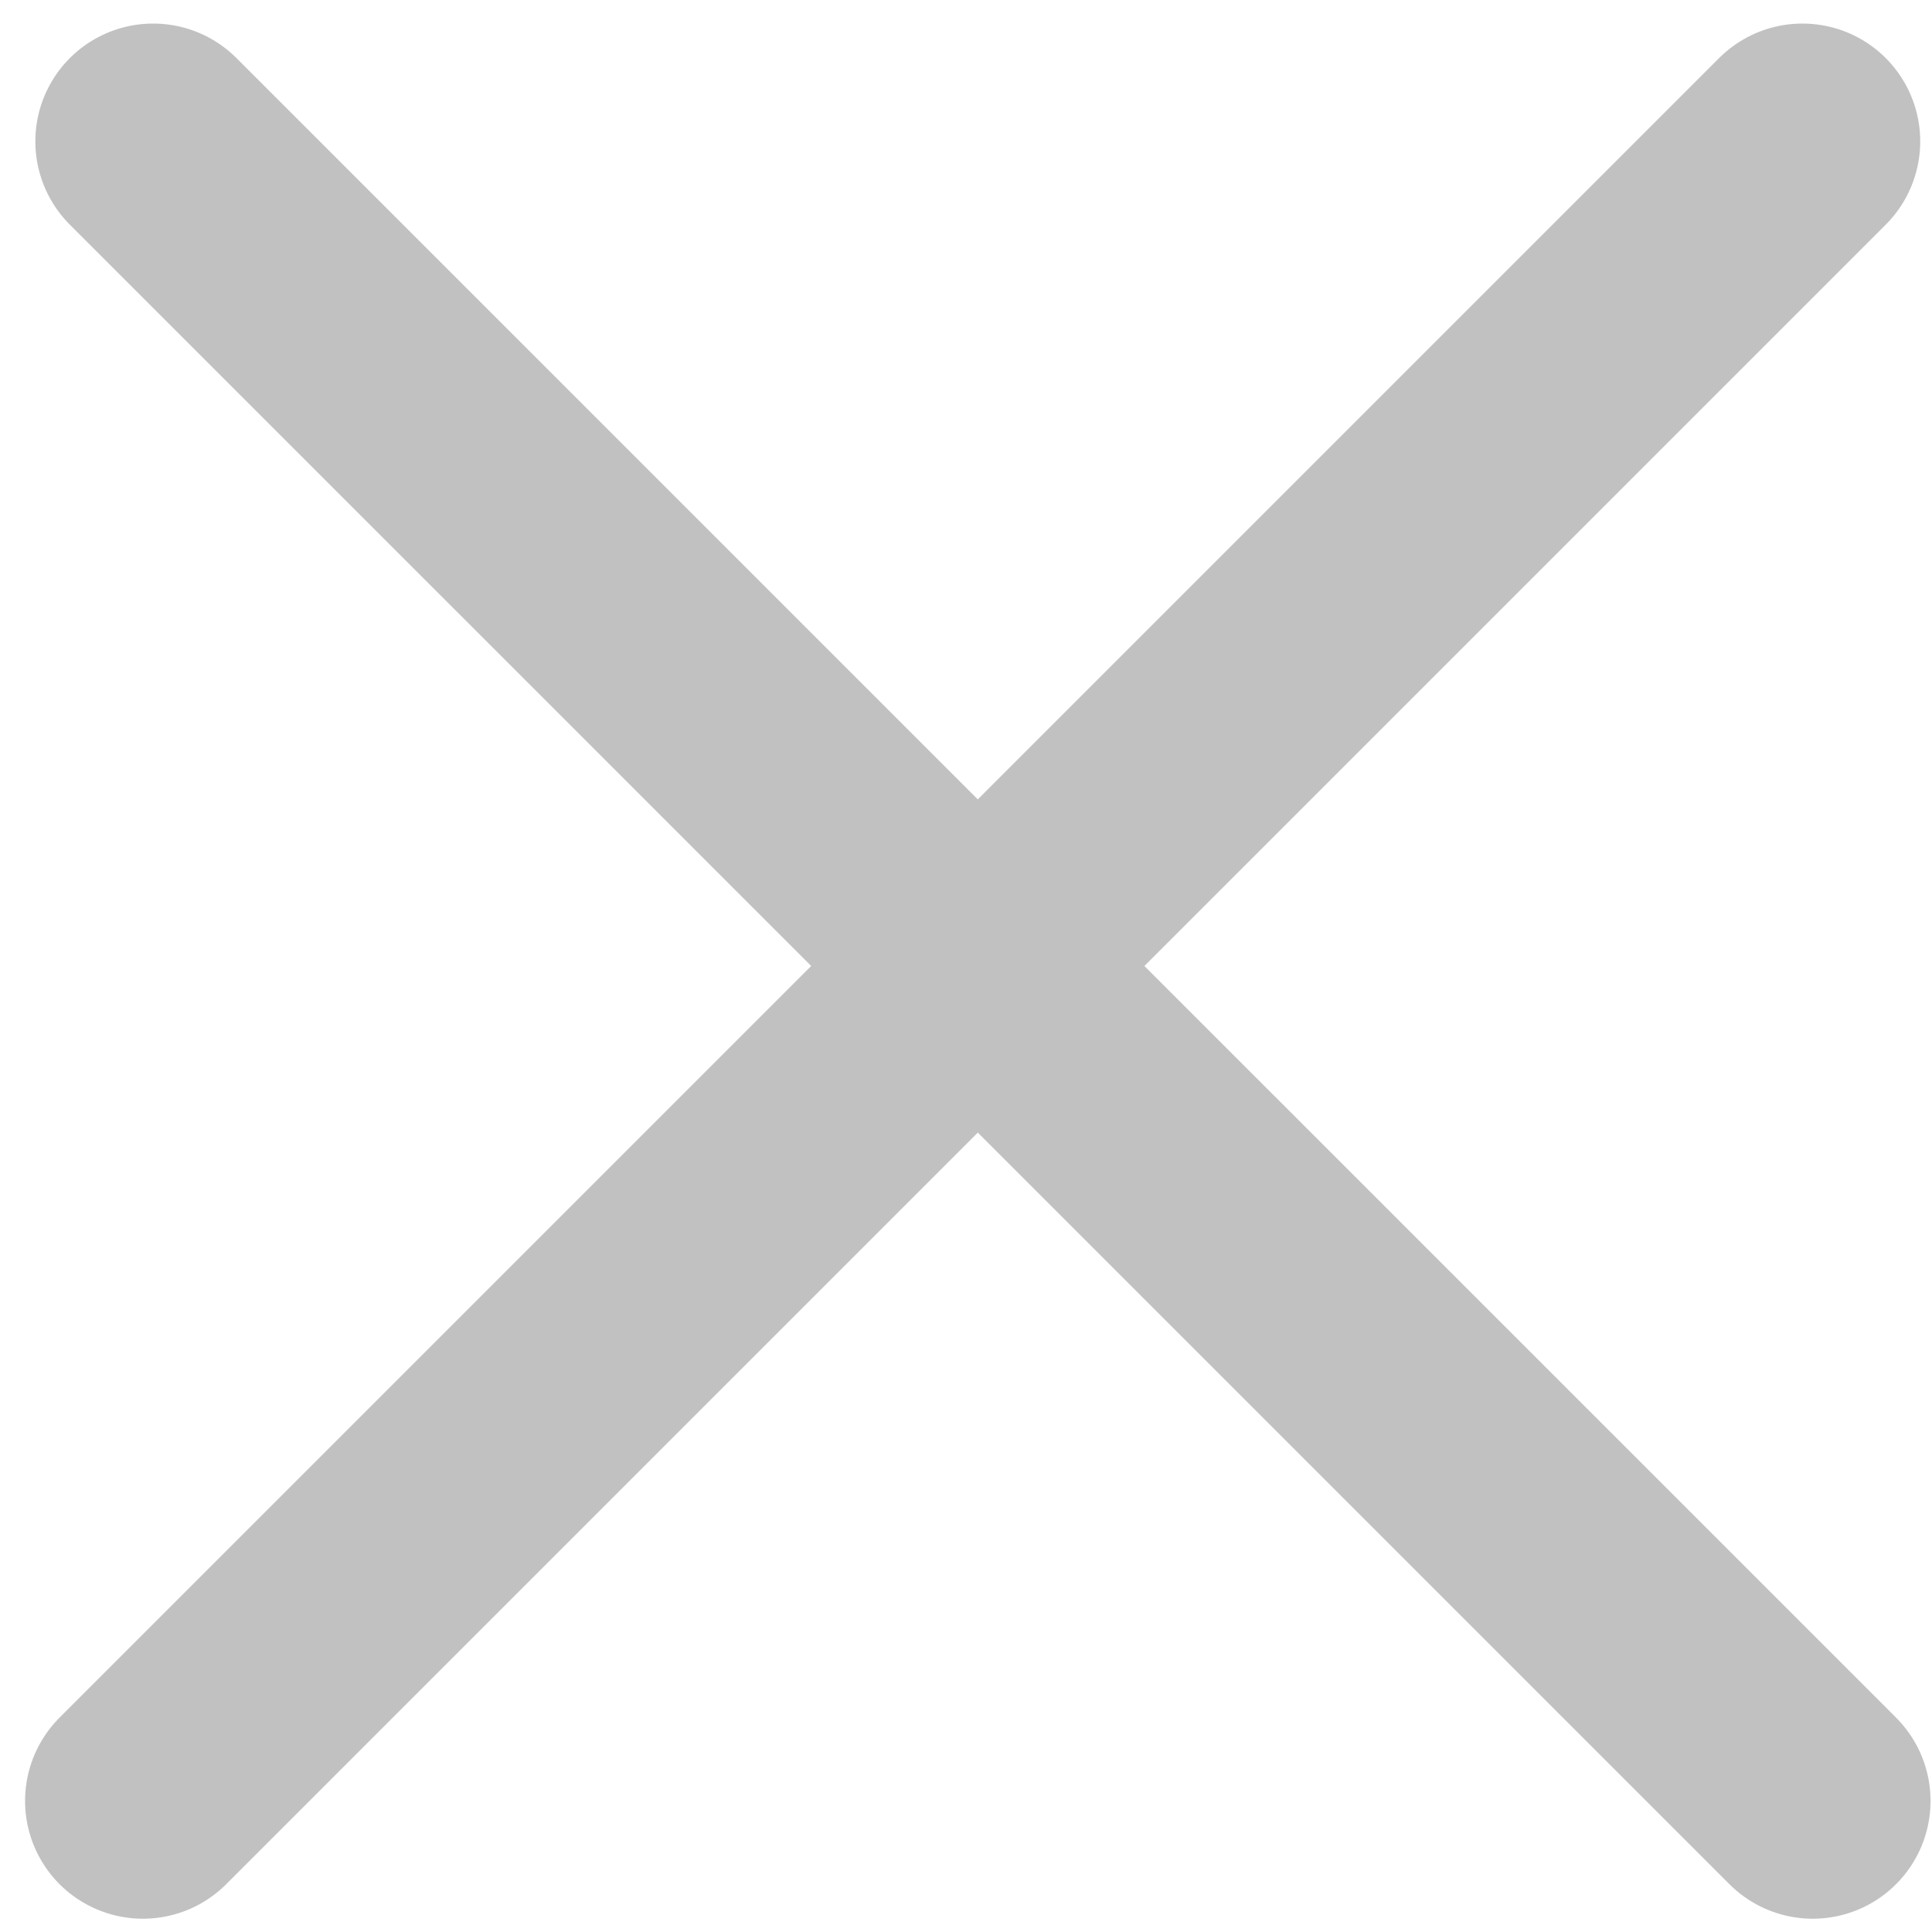
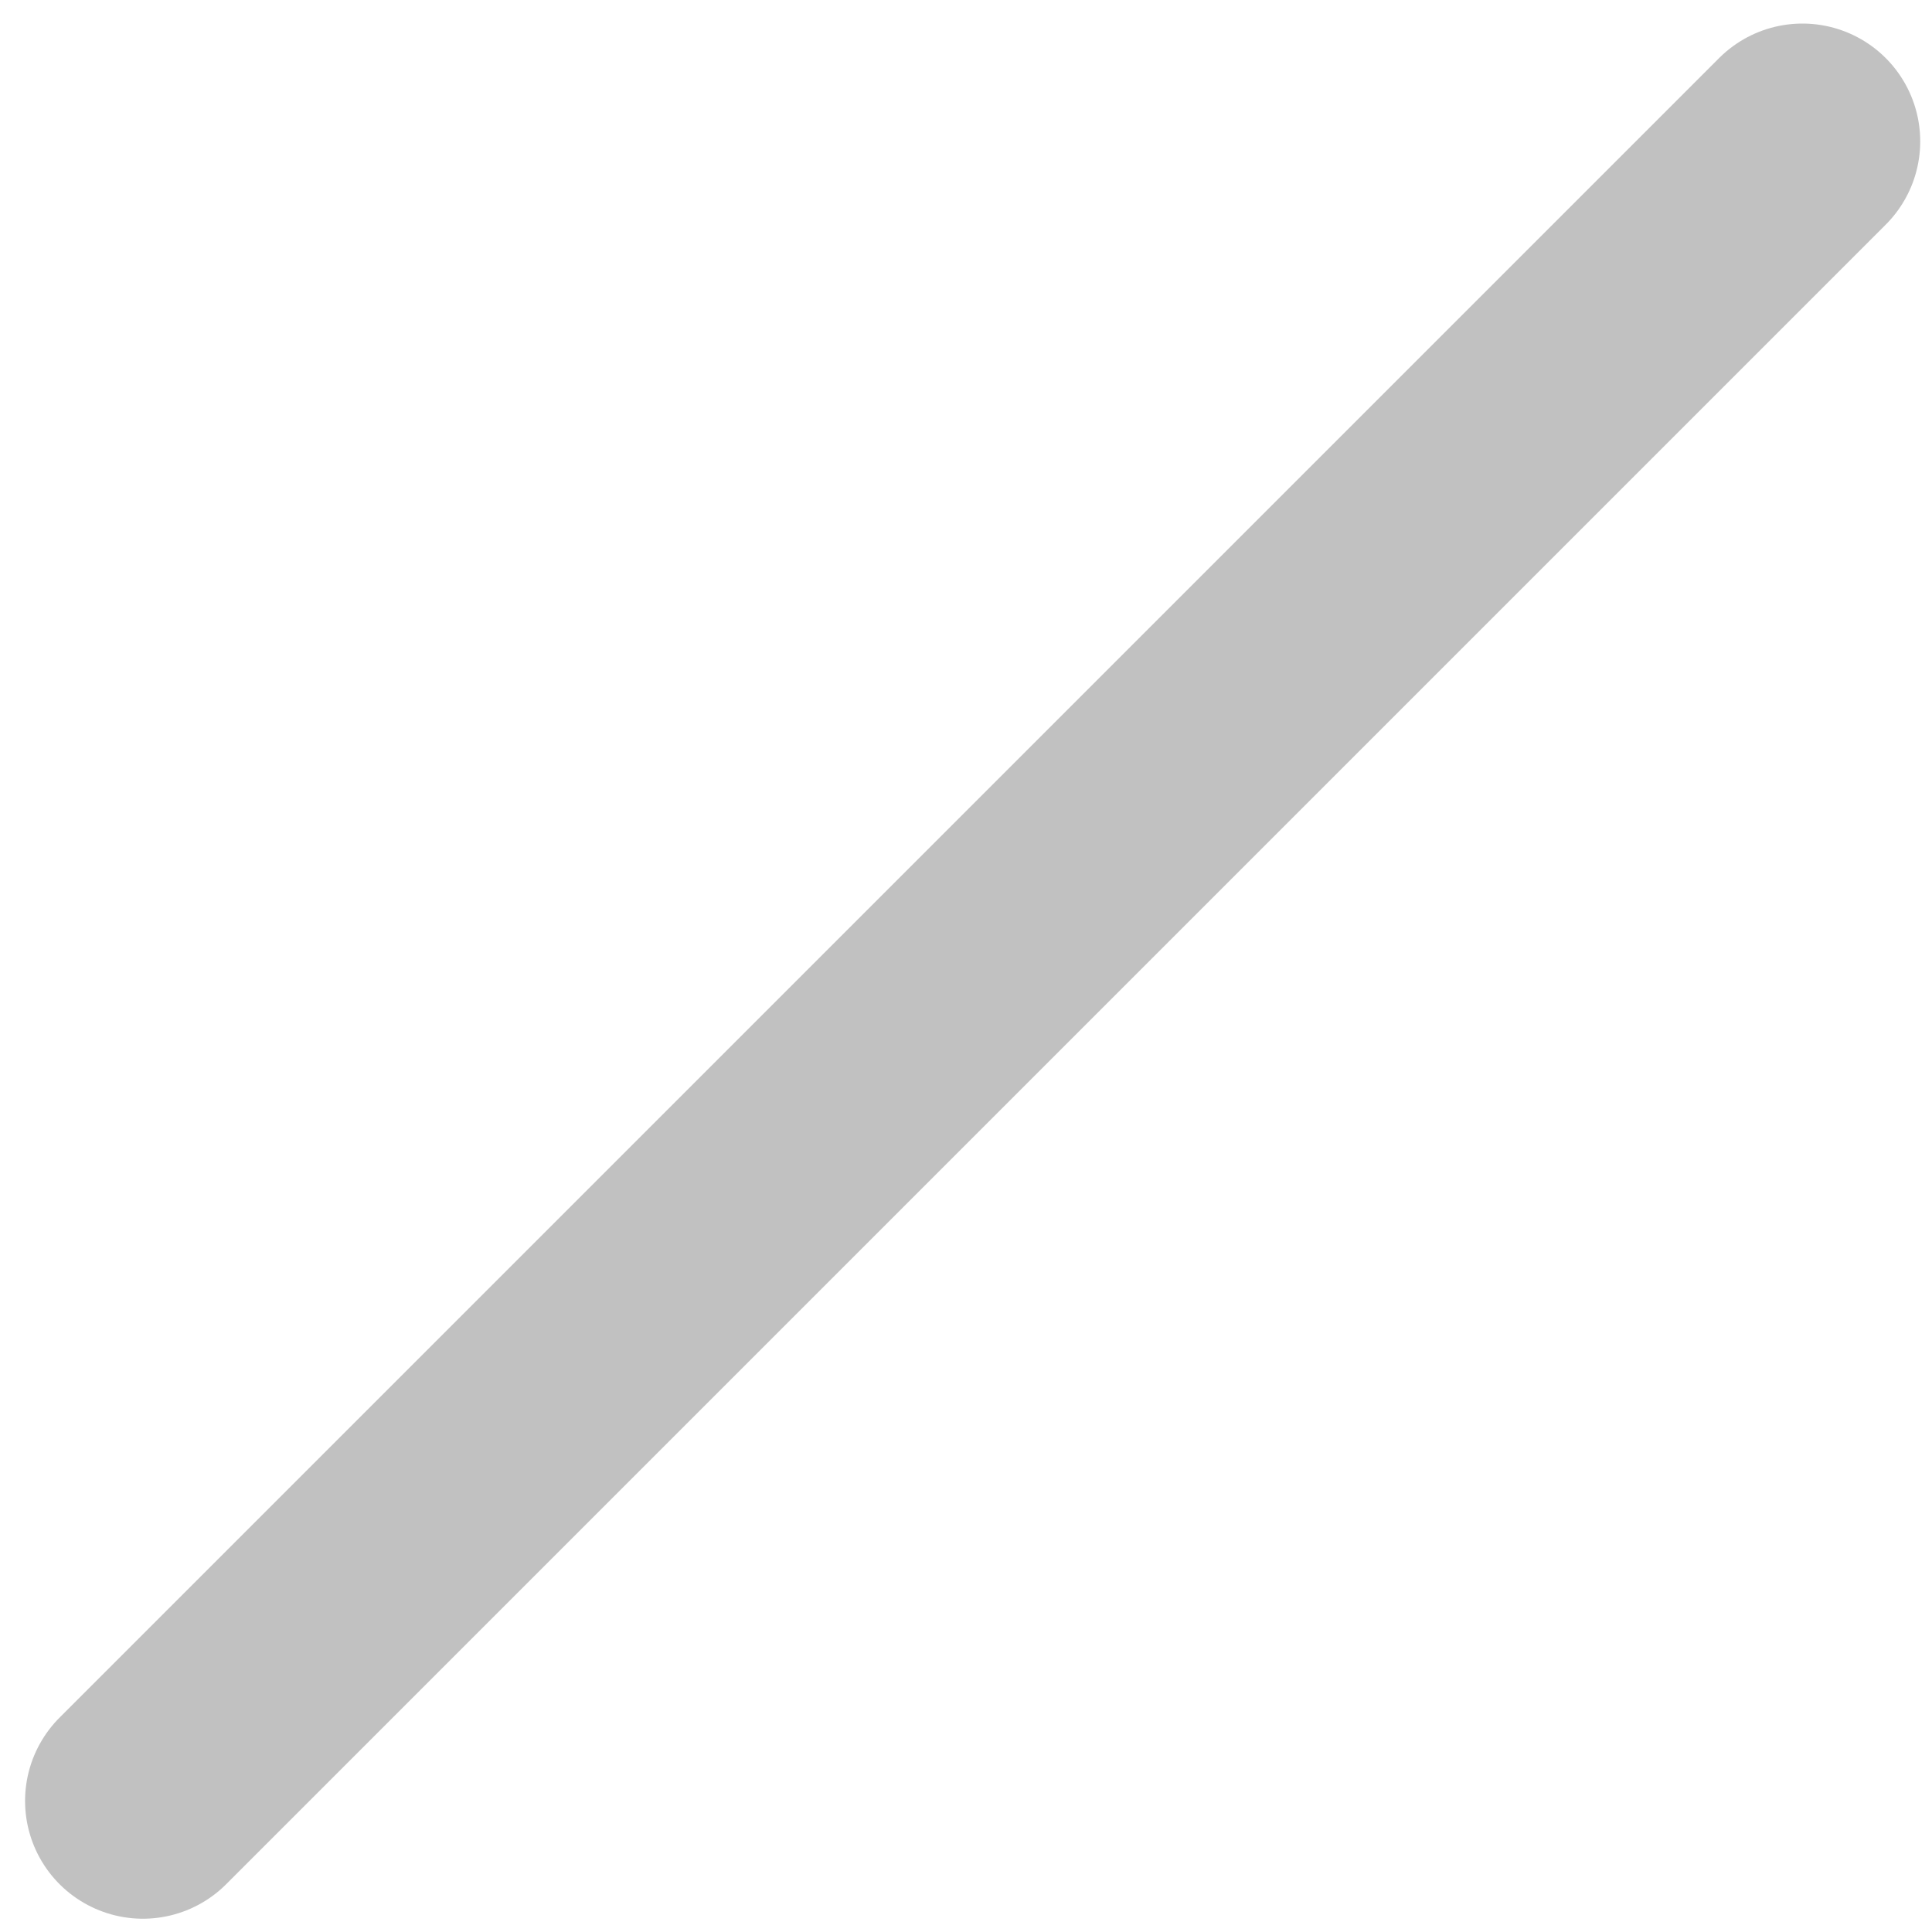
<svg xmlns="http://www.w3.org/2000/svg" width="41" height="41" viewBox="0 0 41 41" fill="none">
  <path d="M38.25 3L3.032 38.218" stroke="#C1C1C1" stroke-width="5" stroke-linecap="round" />
-   <path d="M38.469 38.218L3.25 3" stroke="#C1C1C1" stroke-width="5" stroke-linecap="round" />
</svg>